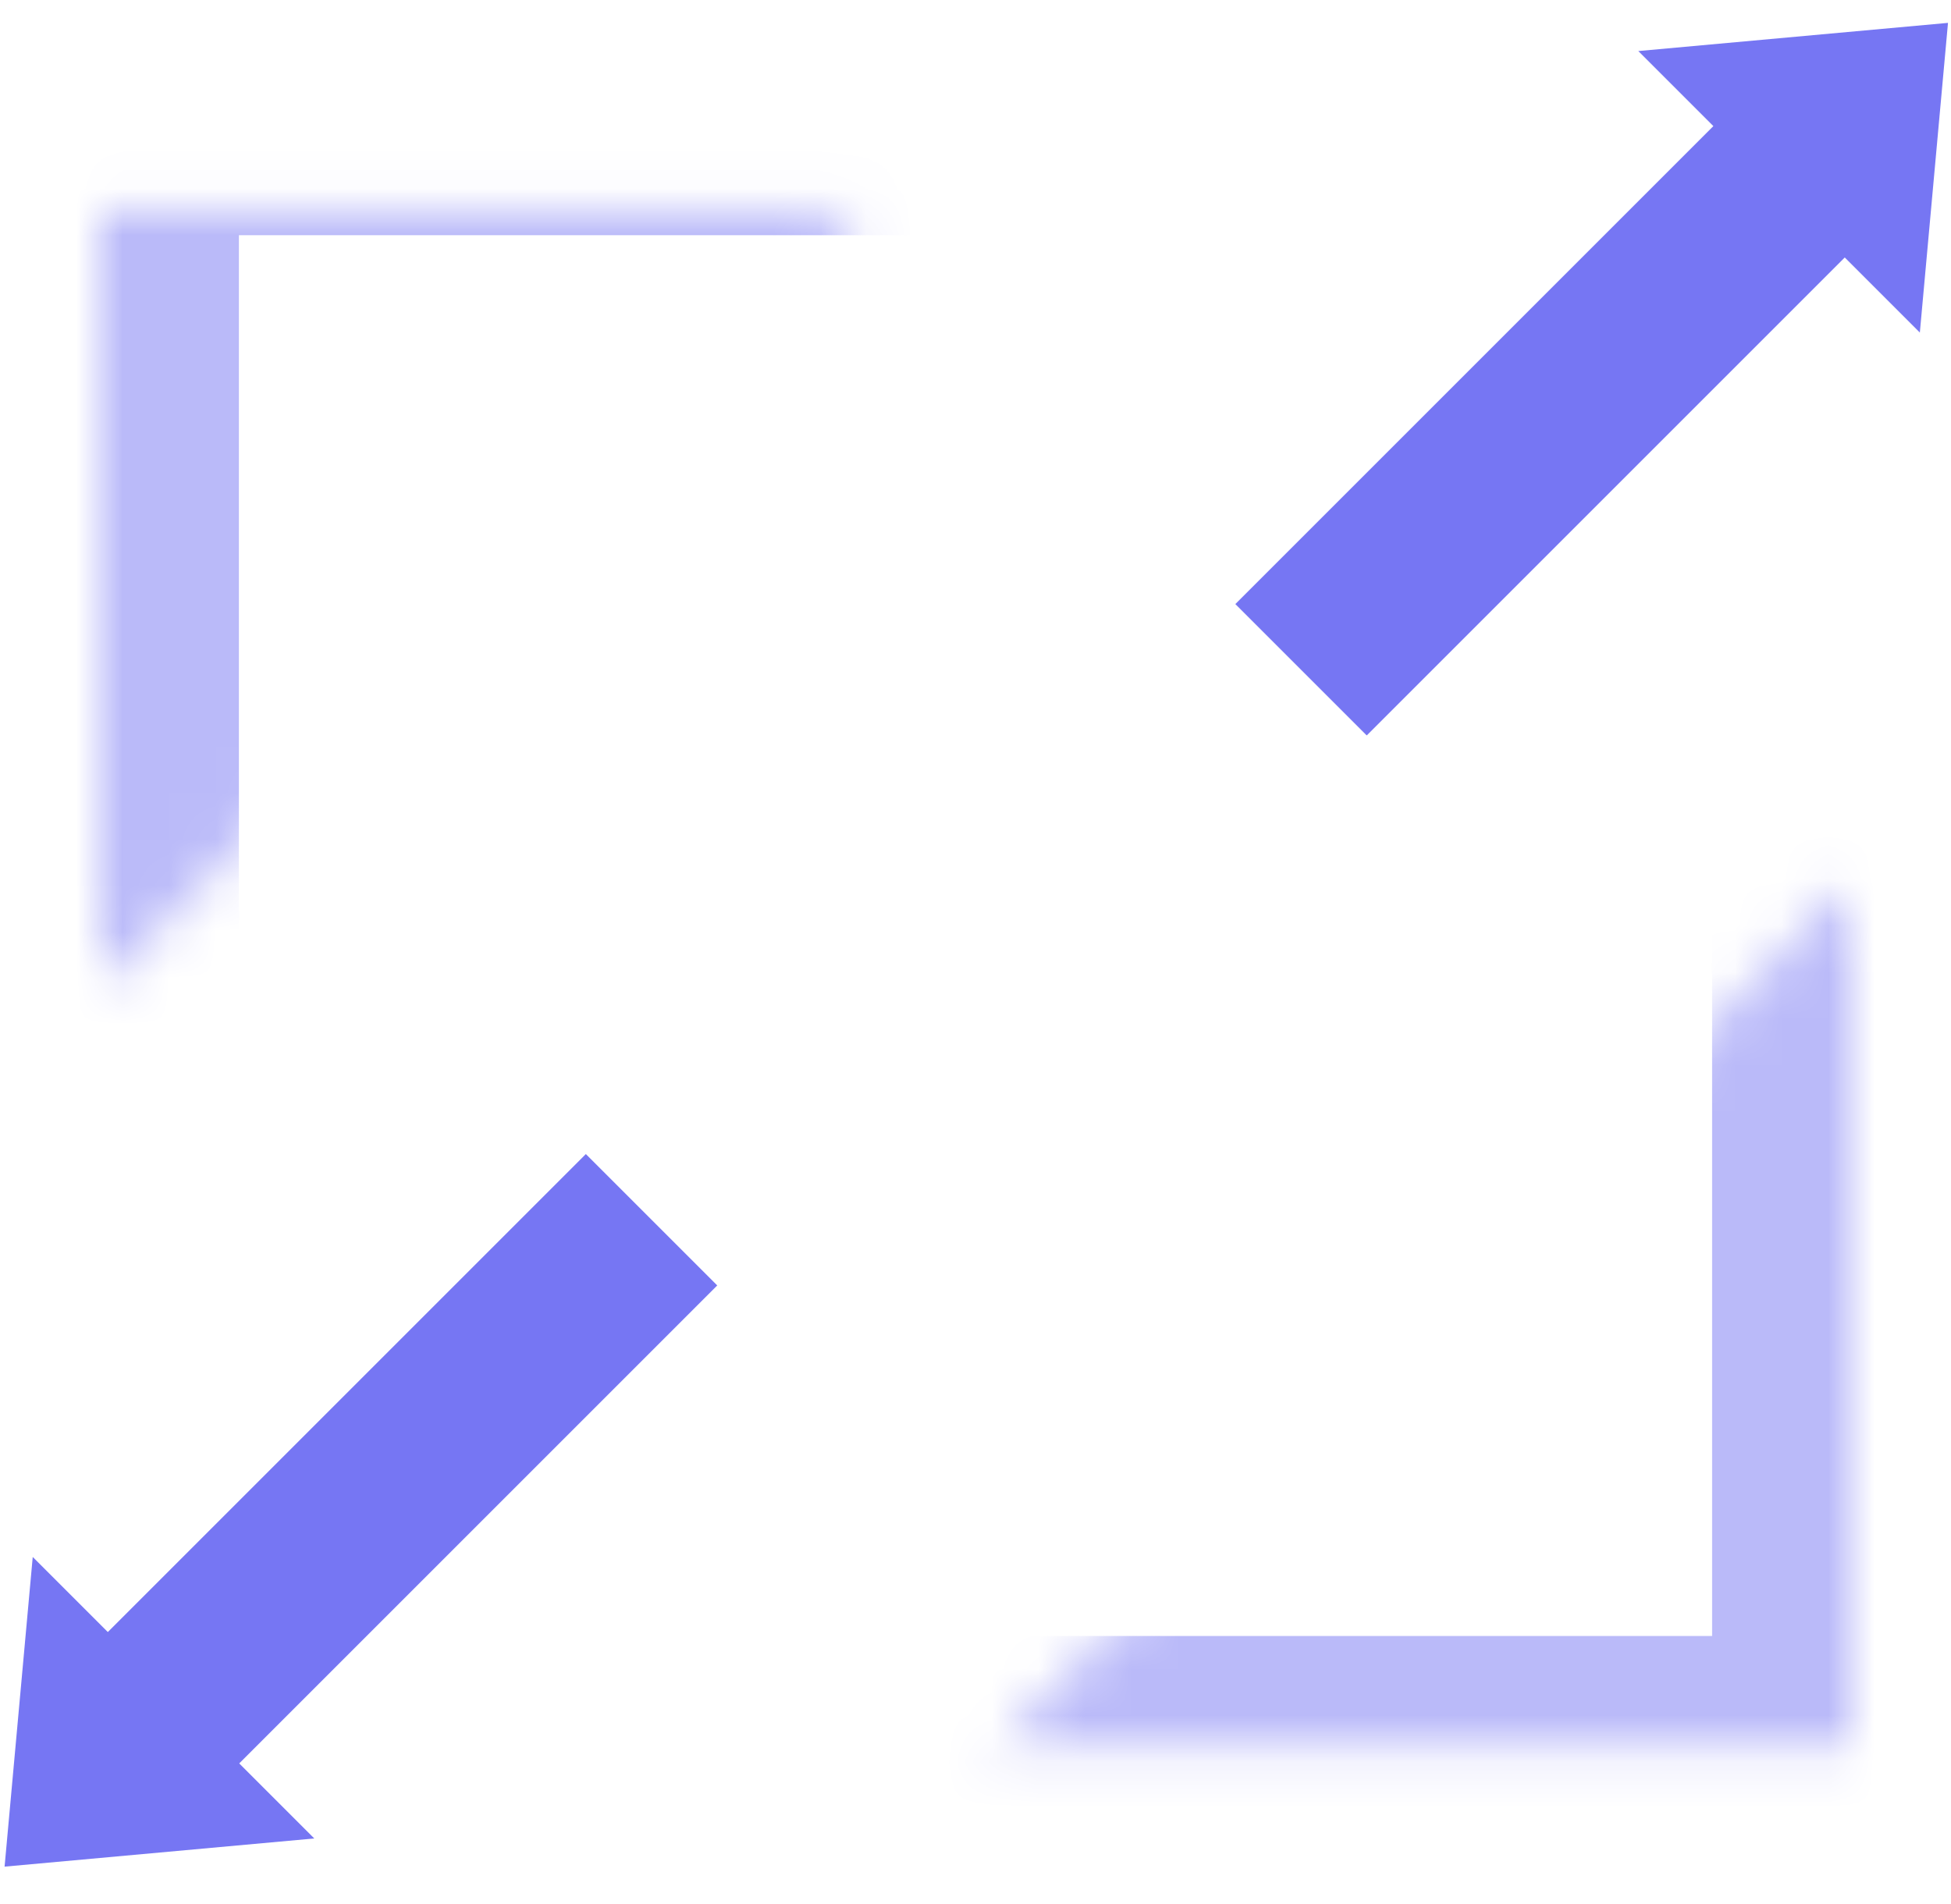
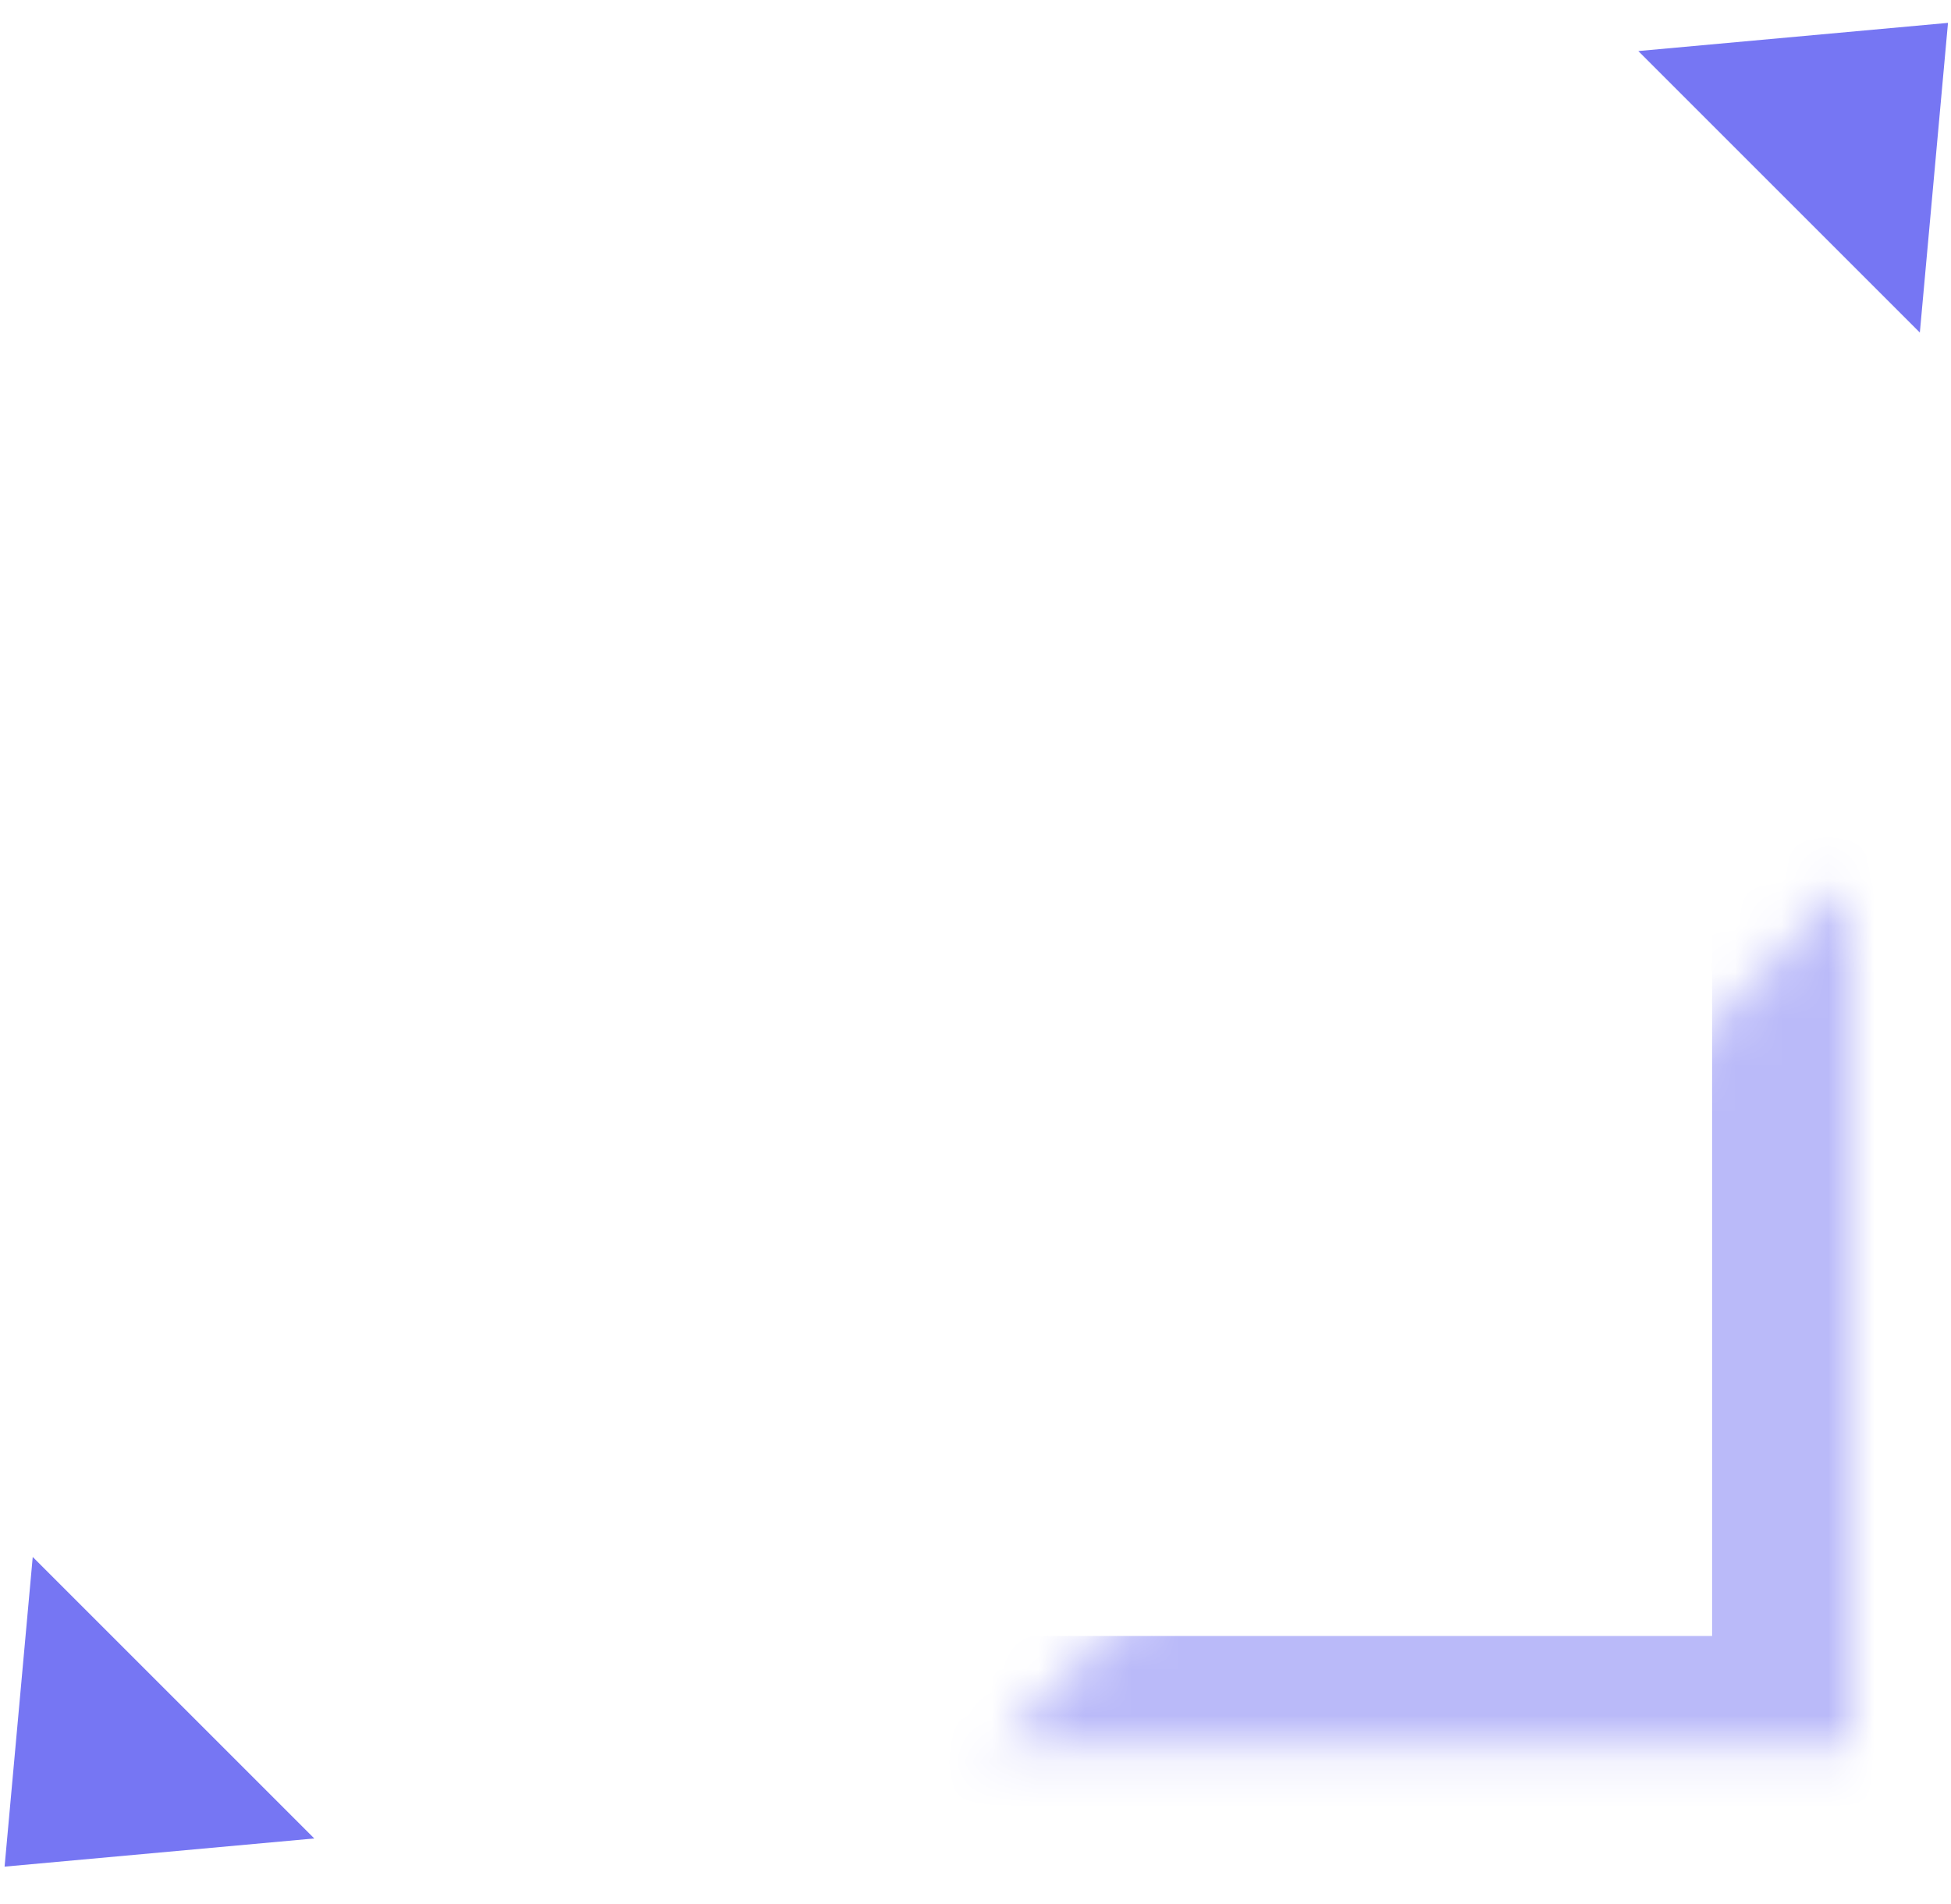
<svg xmlns="http://www.w3.org/2000/svg" xmlns:xlink="http://www.w3.org/1999/xlink" width="42px" height="41px" viewBox="0 0 42 41" version="1.1">
  <title>scaleable-dna</title>
  <desc>Created with Sketch.</desc>
  <defs>
    <polyline id="path-1" points="18.967 19.793 0 19.793 0 0.583" />
    <mask id="mask-2" maskContentUnits="userSpaceOnUse" maskUnits="objectBoundingBox" x="0" y="0" width="18.967" height="19.21" fill="white">
      <use xlink:href="#path-1" />
    </mask>
-     <polyline id="path-3" points="18.967 21.507 0 21.507 0 2.297" />
    <mask id="mask-4" maskContentUnits="userSpaceOnUse" maskUnits="objectBoundingBox" x="0" y="0" width="18.967" height="19.21" fill="white">
      <use xlink:href="#path-3" />
    </mask>
    <rect id="path-5" x="15.429" y="0" width="7.714" height="7.714" rx="1" />
    <mask id="mask-6" maskContentUnits="userSpaceOnUse" maskUnits="objectBoundingBox" x="0" y="0" width="7.714" height="7.714" fill="white">
      <use xlink:href="#path-5" />
    </mask>
  </defs>
  <g id="3.-All-Pages:-Mobile" stroke="none" stroke-width="1" fill="none" fill-rule="evenodd">
    <g id="genes---mobile" transform="translate(-139, -1311)">
      <g id="clonal-genes" transform="translate(0, 516)">
        <g id="Group-16" transform="translate(18, 260)">
          <g id="benefits">
            <g id="scalable-synthesis" transform="translate(0, 531)">
              <g id="scaleable-dna" transform="translate(142, 24.5) scale(-1, 1) translate(-142, -24.5) translate(117, 0)">
                <g id="imports" transform="translate(6.143, 22.429)">
                  <use id="Fill-1-Copy-2" stroke="#7676F3" mask="url(#mask-2)" stroke-width="6" stroke-linecap="round" stroke-linejoin="round" opacity="0.5" xlink:href="#path-1" />
                  <g id="Group-4" transform="translate(33.243, 15.546) rotate(135) translate(-33.243, -15.546) translate(28.743, 6.546)">
                    <polygon id="Triangle" fill="#7676F3" points="4.286 7.81597009e-14 8.571 5.143 -1.20792265e-13 5.143" />
-                     <path d="M4.286,5.571 L4.286,17.696" id="Line" stroke="#7676F3" stroke-width="4" stroke-linecap="square" />
                  </g>
                </g>
                <g id="imports-copy" transform="translate(22.357, 14.071) scale(-1, -1) translate(-22.357, -14.071) translate(0.857, 0.571)">
                  <use id="Fill-1-Copy-2" stroke="#7676F3" mask="url(#mask-4)" stroke-width="6" stroke-linecap="round" stroke-linejoin="round" opacity="0.5" xlink:href="#path-3" />
                  <use id="Rectangle-Copy-2" stroke="#7676F3" mask="url(#mask-6)" stroke-width="4" opacity="0.2" xlink:href="#path-5" />
                  <g id="Group-4" transform="translate(33.277, 16.866) rotate(135) translate(-33.277, -16.866) translate(28.777, 7.866)">
                    <polygon id="Triangle" fill="#7676F3" points="4.286 -7.81597009e-14 8.571 5.143 3.90798505e-14 5.143" />
-                     <path d="M4.286,5.571 L4.286,17.696" id="Line" stroke="#7676F3" stroke-width="4" stroke-linecap="square" />
                  </g>
                </g>
              </g>
            </g>
          </g>
        </g>
      </g>
    </g>
  </g>
</svg>